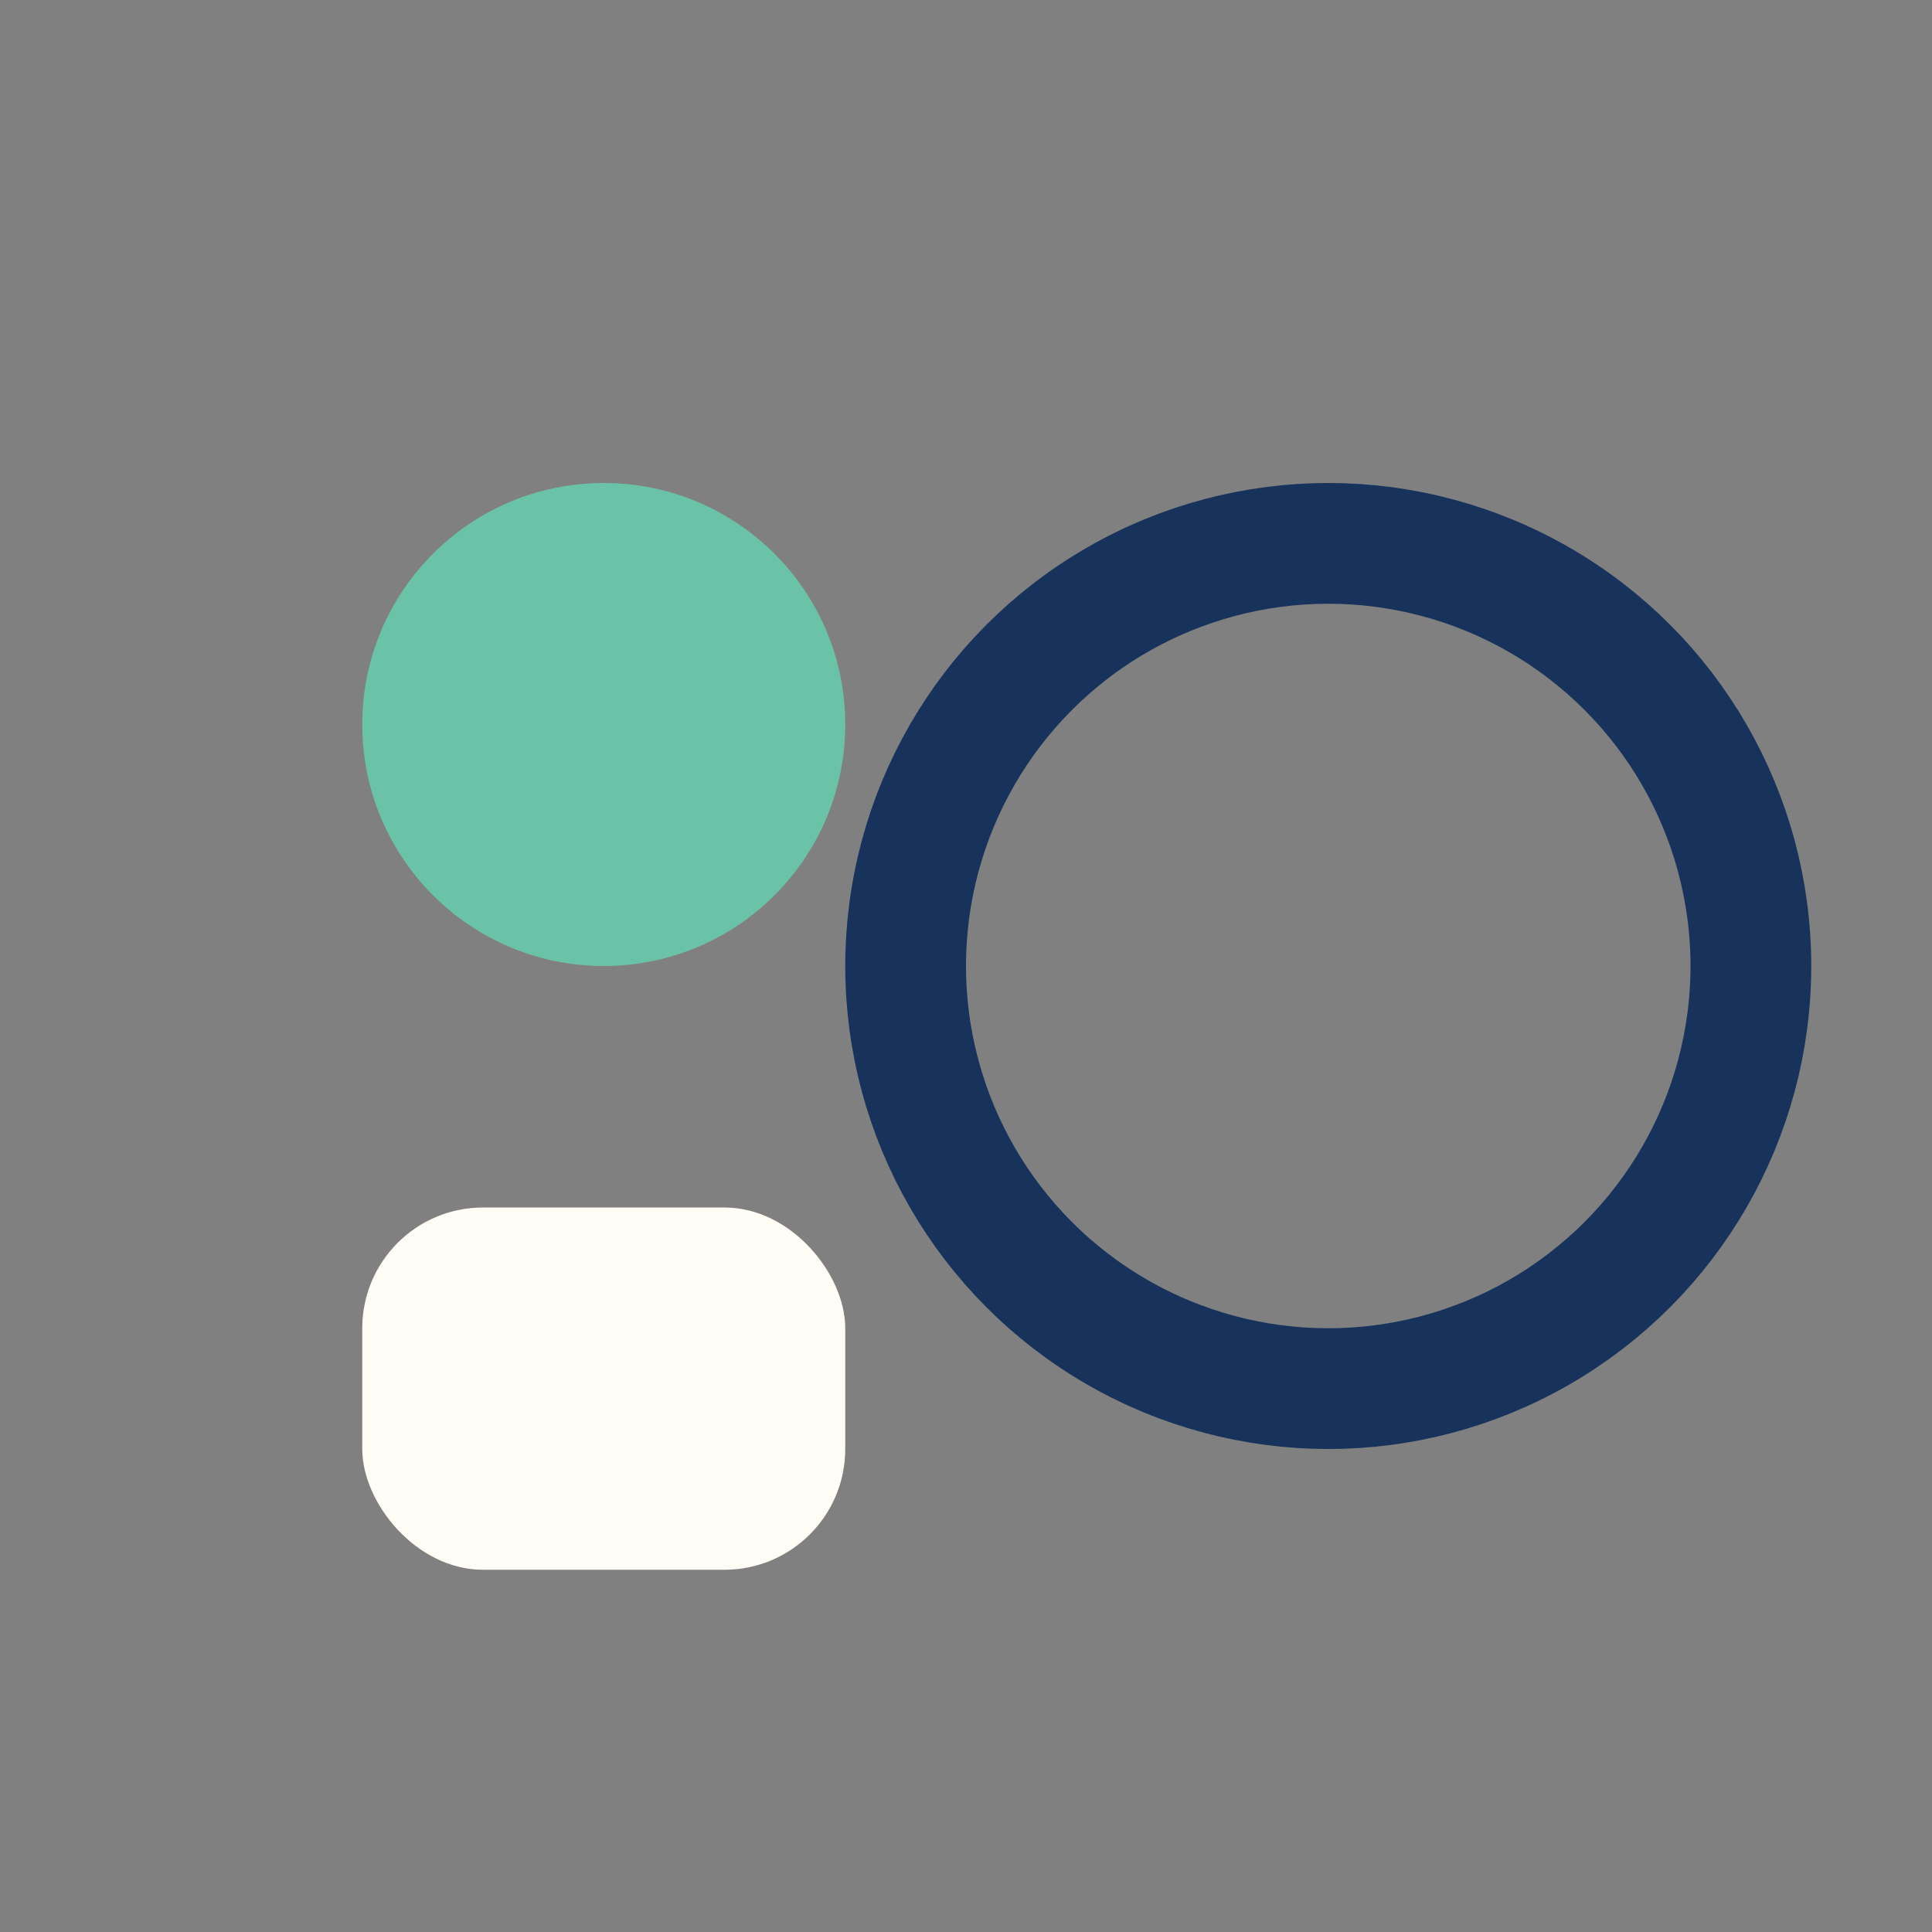
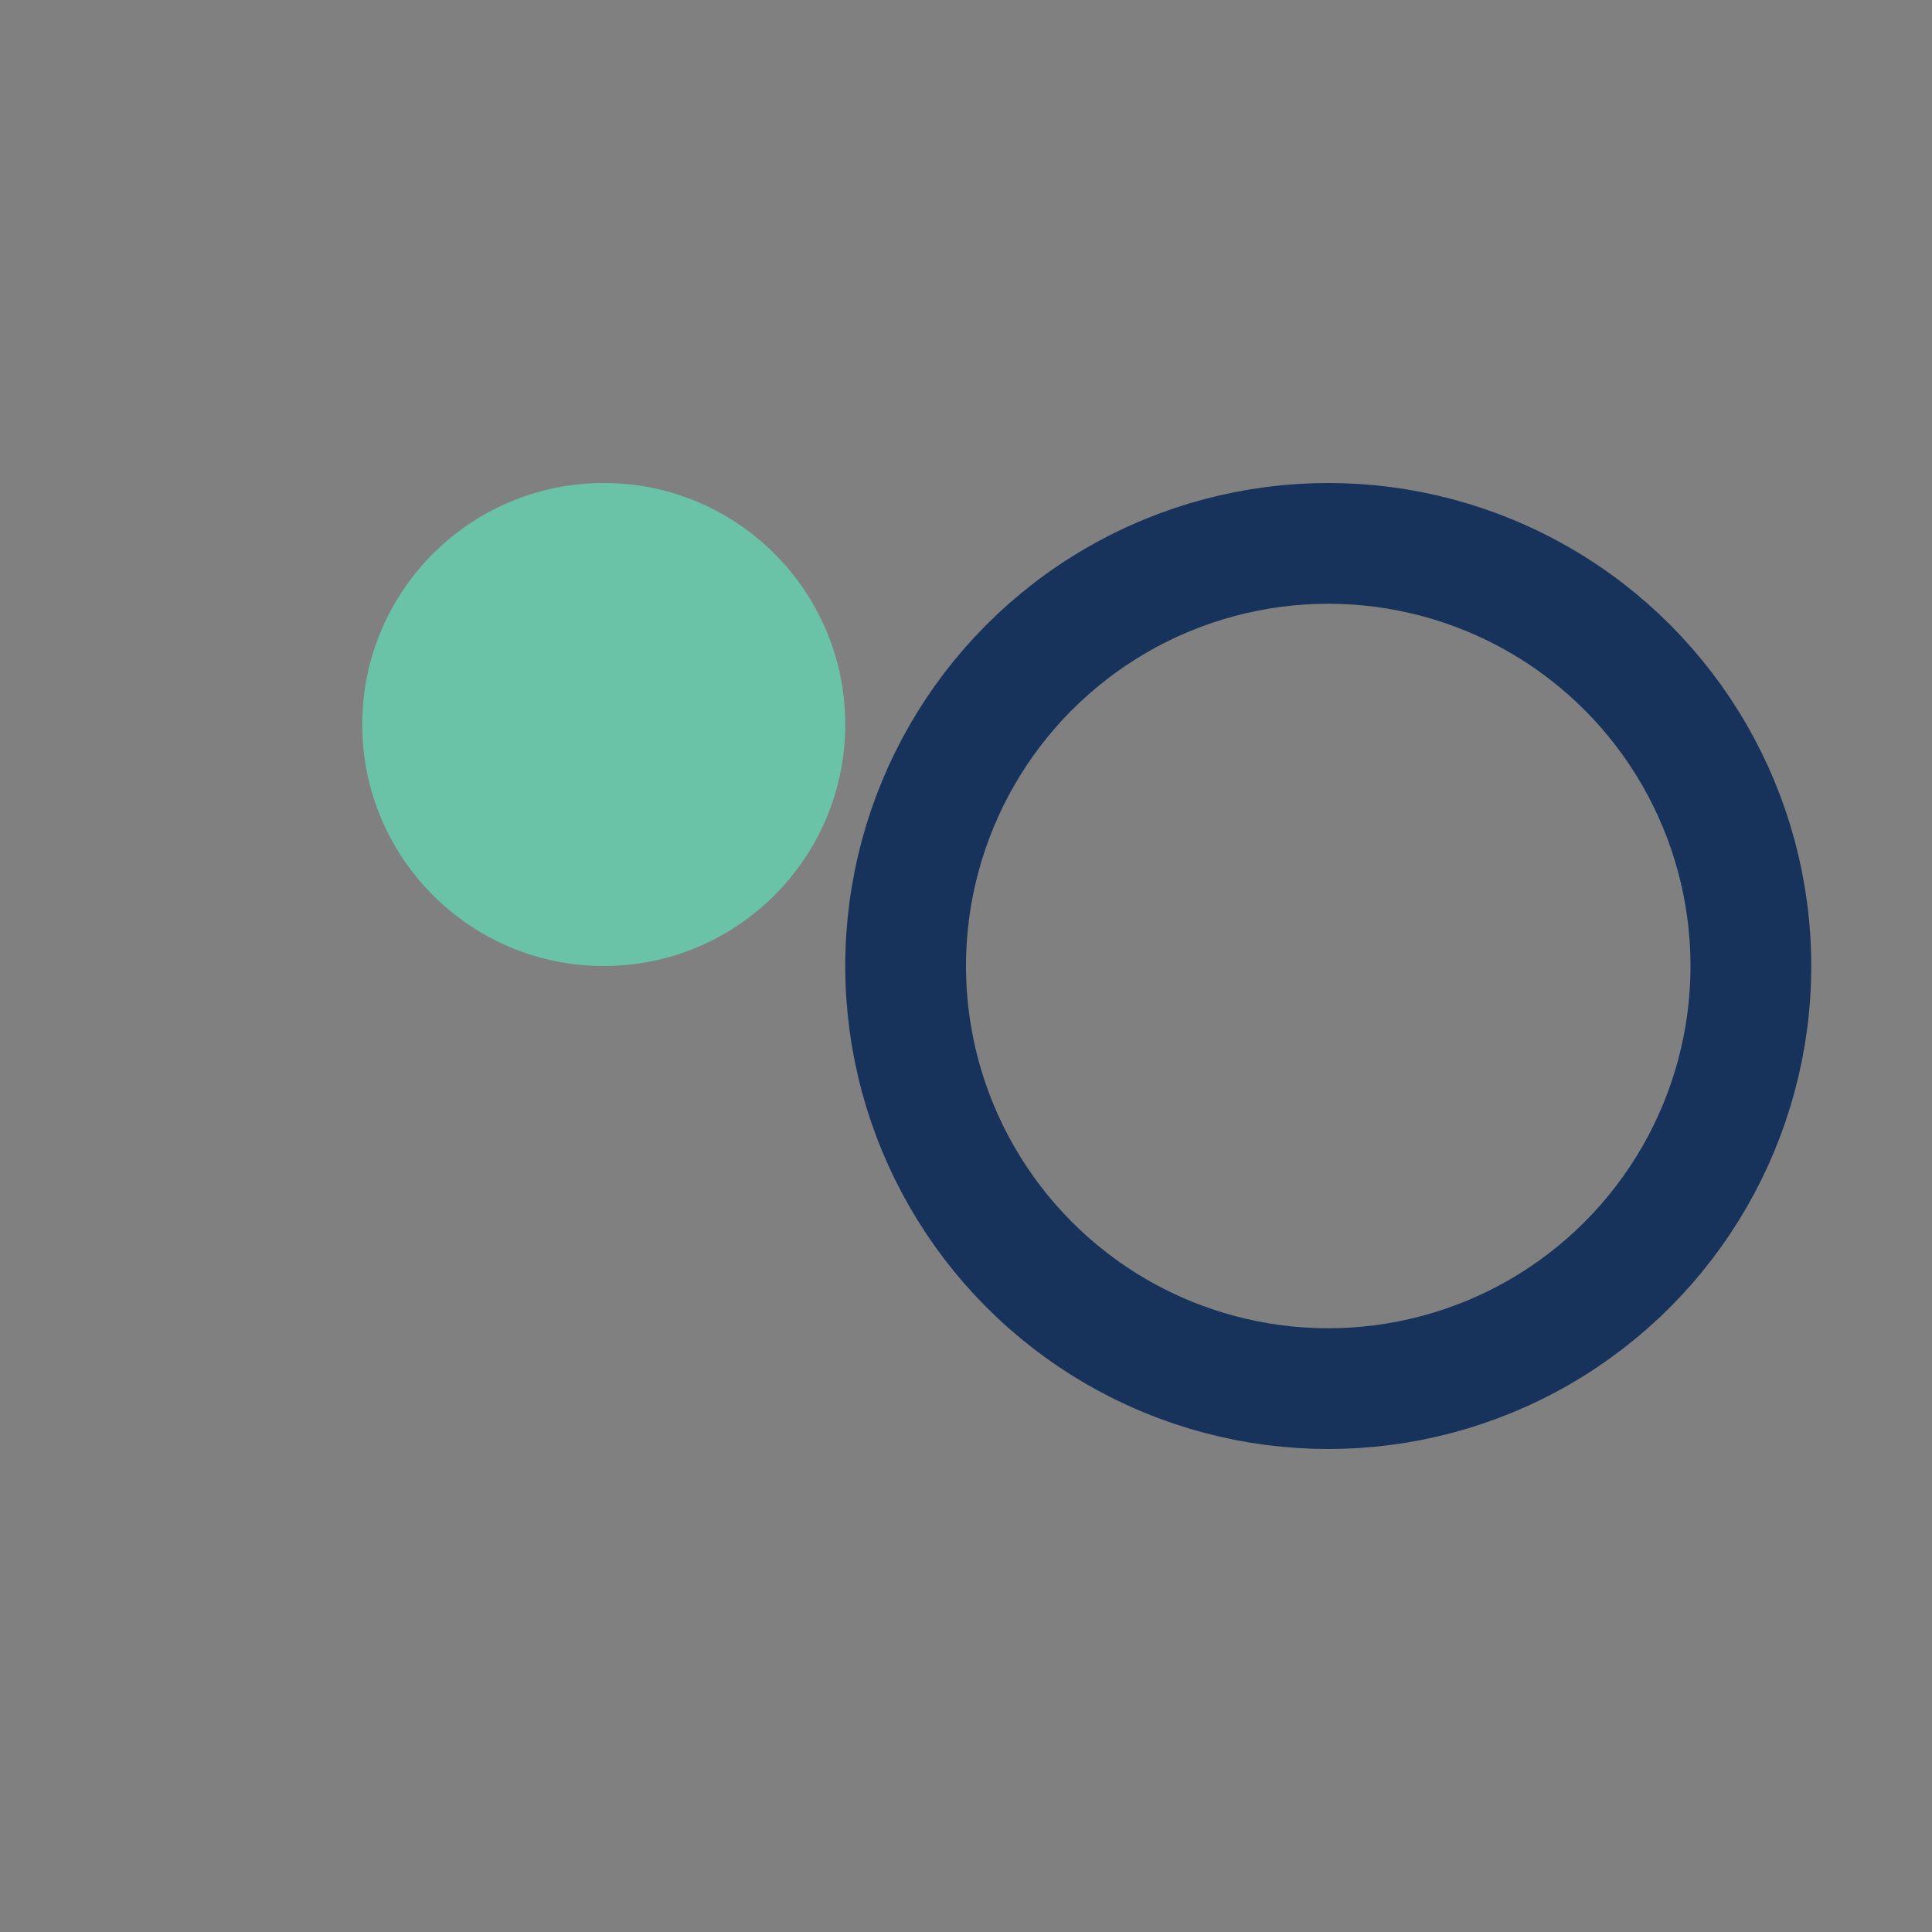
<svg xmlns="http://www.w3.org/2000/svg" width="32" height="32" viewBox="0 0 32 32">
  <rect x="0" y="0" width="32" height="32" fill="#808080" stroke="none" />
  <circle cx="10" cy="12" r="4" fill="#6AC2A7" />
-   <rect x="6" y="20" width="8" height="6" rx="2" fill="#FFFDF5" />
  <circle cx="22" cy="16" r="7" fill="none" stroke="#17335C" stroke-width="2" />
</svg>